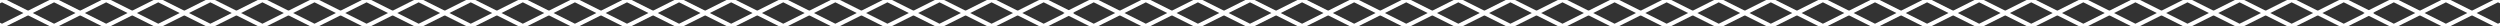
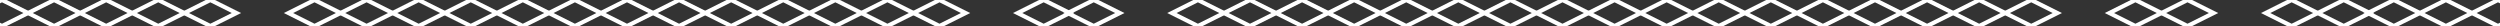
<svg xmlns="http://www.w3.org/2000/svg" id="uuid-ff248cd1-07d2-4383-b849-8195e366185f" viewBox="0 0 1920 20">
  <rect x="0" y="0" width="1920" height="20" fill="#333333" stroke="none" />
  <path d="M960,21.79l-23.58-11.79,23.58-11.79,23.58,11.79-23.58,11.79ZM943.58,10l16.42,8.21,16.42-8.21-16.42-8.21-16.42,8.21Z" fill="#fff" />
  <path d="M920,21.79l-23.58-11.79,23.58-11.79,23.58,11.79-23.58,11.79ZM903.58,10l16.42,8.21,16.42-8.21-16.42-8.21-16.42,8.21Z" fill="#fff" />
-   <path d="M880,21.79l-23.58-11.79,23.58-11.79,23.58,11.79-23.58,11.79ZM863.58,10l16.42,8.21,16.42-8.21-16.42-8.21-16.42,8.21Z" fill="#fff" />
  <path d="M840,21.79l-23.58-11.79,23.58-11.79,23.58,11.79-23.58,11.79ZM823.58,10l16.42,8.21,16.42-8.21-16.42-8.21-16.42,8.21Z" fill="#fff" />
  <path d="M801.54,21.79l-23.58-11.79,23.58-11.79,23.58,11.79-23.58,11.79ZM785.12,10l16.42,8.21,16.42-8.21-16.42-8.21-16.42,8.21Z" fill="#fff" />
-   <path d="M761.54,21.79l-23.58-11.79,23.58-11.79,23.58,11.79-23.58,11.79ZM745.12,10l16.42,8.21,16.42-8.21-16.42-8.21-16.42,8.21Z" fill="#fff" />
  <path d="M721.54,21.79l-23.58-11.79,23.58-11.79,23.58,11.79-23.58,11.79ZM705.12,10l16.42,8.21,16.42-8.21-16.42-8.21-16.42,8.21Z" fill="#fff" />
-   <path d="M681.54,21.79l-23.58-11.79,23.58-11.79,23.58,11.79-23.58,11.79ZM665.12,10l16.42,8.21,16.42-8.21-16.42-8.21-16.42,8.21Z" fill="#fff" />
+   <path d="M681.54,21.79l-23.58-11.79,23.58-11.79,23.58,11.79-23.58,11.79ZM665.12,10l16.42,8.21,16.42-8.21-16.42-8.21-16.42,8.21" fill="#fff" />
  <path d="M641.54,21.79l-23.58-11.79,23.58-11.79,23.58,11.79-23.58,11.79ZM625.12,10l16.42,8.21,16.42-8.21-16.42-8.21-16.42,8.21Z" fill="#fff" />
  <path d="M601.54,21.79l-23.58-11.79,23.58-11.79,23.58,11.79-23.58,11.79ZM585.12,10l16.42,8.21,16.42-8.21-16.42-8.21-16.42,8.21Z" fill="#fff" />
  <path d="M561.54,21.79l-23.58-11.79,23.58-11.79,23.58,11.79-23.58,11.79ZM545.12,10l16.42,8.21,16.42-8.21-16.42-8.21-16.42,8.21Z" fill="#fff" />
  <path d="M521.54,21.79l-23.58-11.79,23.58-11.79,23.58,11.79-23.58,11.79ZM505.12,10l16.42,8.21,16.42-8.21-16.42-8.21-16.42,8.21Z" fill="#fff" />
  <path d="M481.54,21.79l-23.58-11.79,23.58-11.79,23.58,11.79-23.58,11.79ZM465.12,10l16.42,8.21,16.42-8.21-16.42-8.21-16.42,8.21Z" fill="#fff" />
  <path d="M441.54,21.79l-23.58-11.79,23.58-11.79,23.58,11.79-23.58,11.79ZM425.12,10l16.42,8.21,16.42-8.21-16.42-8.21-16.42,8.21Z" fill="#fff" />
  <path d="M401.54,21.79l-23.58-11.79,23.58-11.79,23.58,11.79-23.58,11.79ZM385.12,10l16.42,8.21,16.42-8.21-16.42-8.21-16.42,8.21Z" fill="#fff" />
  <path d="M361.54,21.79l-23.58-11.79,23.58-11.79,23.58,11.79-23.58,11.79ZM345.12,10l16.42,8.21,16.42-8.21-16.42-8.21-16.42,8.21Z" fill="#fff" />
  <path d="M321.54,21.79l-23.58-11.79,23.58-11.79,23.58,11.79-23.58,11.79ZM305.12,10l16.42,8.21,16.42-8.21-16.42-8.21-16.42,8.21Z" fill="#fff" />
  <path d="M281.54,21.79l-23.58-11.79,23.58-11.79,23.58,11.79-23.58,11.79ZM265.12,10l16.42,8.21,16.42-8.21-16.42-8.21-16.42,8.21Z" fill="#fff" />
  <path d="M241.54,21.79l-23.58-11.79,23.58-11.79,23.58,11.79-23.58,11.79ZM225.12,10l16.42,8.21,16.42-8.21-16.42-8.21-16.42,8.21Z" fill="#fff" />
-   <path d="M201.54,21.79l-23.58-11.79,23.58-11.79,23.58,11.79-23.58,11.79ZM185.12,10l16.42,8.21,16.42-8.21-16.42-8.21-16.42,8.21Z" fill="#fff" />
  <path d="M161.54,21.79l-23.58-11.79,23.58-11.79,23.58,11.79-23.58,11.79ZM145.12,10l16.42,8.21,16.42-8.21-16.42-8.21-16.42,8.21Z" fill="#fff" />
  <path d="M121.54,21.79l-23.58-11.79L121.54-1.79l23.58,11.79-23.58,11.79ZM105.12,10l16.42,8.21,16.42-8.21L121.54,1.79l-16.42,8.21Z" fill="#fff" />
  <path d="M81.54,21.79l-23.58-11.79L81.54-1.79l23.58,11.79-23.58,11.79ZM65.12,10l16.42,8.21,16.42-8.21L81.54,1.79l-16.42,8.21Z" fill="#fff" />
  <path d="M41.54,21.79l-23.58-11.79L41.54-1.79l23.58,11.79-23.58,11.79ZM25.12,10l16.42,8.21,16.42-8.21L41.54,1.79l-16.42,8.21Z" fill="#fff" />
  <path d="M1.54,21.79l-23.58-11.79L1.54-1.79l23.58,11.79L1.54,21.79ZM-14.88,10L1.54,18.21l16.42-8.21L1.54,1.79-14.88,10Z" fill="#fff" />
  <path d="M1918.46,21.79l-23.58-11.79,23.58-11.79,23.58,11.79-23.58,11.79ZM1902.04,10l16.42,8.21,16.42-8.21-16.42-8.21-16.42,8.21Z" fill="#fff" />
  <path d="M1878.46,21.79l-23.58-11.79,23.58-11.79,23.58,11.79-23.58,11.79ZM1862.04,10l16.42,8.21,16.42-8.21-16.42-8.21-16.42,8.21Z" fill="#fff" />
  <path d="M1838.46,21.79l-23.58-11.79,23.58-11.79,23.58,11.79-23.58,11.79ZM1822.04,10l16.42,8.21,16.42-8.21-16.42-8.21-16.42,8.21Z" fill="#fff" />
  <path d="M1800,21.79l-23.58-11.79,23.58-11.79,23.58,11.79-23.58,11.79ZM1783.58,10l16.42,8.21,16.42-8.21-16.42-8.21-16.42,8.21Z" fill="#fff" />
  <path d="M1760,21.79l-23.58-11.79,23.58-11.79,23.58,11.79-23.58,11.79ZM1743.58,10l16.42,8.21,16.42-8.21-16.42-8.21-16.42,8.21Z" fill="#fff" />
-   <path d="M1720,21.79l-23.58-11.79,23.58-11.79,23.58,11.79-23.58,11.79ZM1703.58,10l16.42,8.21,16.42-8.21-16.42-8.21-16.42,8.21Z" fill="#fff" />
  <path d="M1680,21.79l-23.58-11.79,23.58-11.79,23.58,11.79-23.58,11.79ZM1663.58,10l16.42,8.21,16.42-8.21-16.42-8.21-16.42,8.21Z" fill="#fff" />
  <path d="M1640,21.79l-23.58-11.79,23.58-11.79,23.58,11.79-23.58,11.79ZM1623.58,10l16.42,8.21,16.42-8.21-16.42-8.21-16.42,8.21Z" fill="#fff" />
-   <path d="M1600,21.79l-23.58-11.79,23.58-11.79,23.58,11.79-23.58,11.79ZM1583.58,10l16.42,8.21,16.42-8.21-16.42-8.21-16.42,8.21Z" fill="#fff" />
  <path d="M1560,21.79l-23.58-11.79,23.58-11.79,23.58,11.79-23.58,11.79ZM1543.58,10l16.42,8.21,16.42-8.21-16.42-8.21-16.42,8.21Z" fill="#fff" />
  <path d="M1520,21.79l-23.58-11.79,23.58-11.79,23.58,11.79-23.58,11.79ZM1503.58,10l16.42,8.21,16.42-8.21-16.42-8.21-16.42,8.21Z" fill="#fff" />
  <path d="M1480,21.79l-23.58-11.79,23.58-11.79,23.58,11.79-23.58,11.79ZM1463.58,10l16.42,8.21,16.42-8.21-16.42-8.21-16.42,8.21Z" fill="#fff" />
  <path d="M1440,21.79l-23.58-11.79,23.58-11.79,23.58,11.79-23.58,11.79ZM1423.58,10l16.42,8.21,16.42-8.21-16.42-8.21-16.42,8.21Z" fill="#fff" />
  <path d="M1400,21.79l-23.58-11.79,23.58-11.79,23.58,11.79-23.58,11.79ZM1383.58,10l16.42,8.21,16.42-8.21-16.42-8.21-16.42,8.21Z" fill="#fff" />
  <path d="M1360,21.79l-23.58-11.79,23.58-11.79,23.58,11.79-23.58,11.79ZM1343.58,10l16.42,8.21,16.42-8.21-16.42-8.21-16.42,8.21Z" fill="#fff" />
  <path d="M1320,21.79l-23.58-11.79,23.58-11.79,23.58,11.79-23.58,11.79ZM1303.58,10l16.42,8.21,16.42-8.21-16.42-8.21-16.42,8.21Z" fill="#fff" />
  <path d="M1280,21.79l-23.58-11.79,23.58-11.79,23.58,11.79-23.58,11.79ZM1263.58,10l16.42,8.21,16.42-8.21-16.42-8.21-16.42,8.21Z" fill="#fff" />
  <path d="M1240,21.79l-23.58-11.79,23.58-11.79,23.58,11.79-23.58,11.79ZM1223.58,10l16.42,8.21,16.42-8.21-16.42-8.21-16.42,8.21Z" fill="#fff" />
  <path d="M1200,21.79l-23.58-11.79,23.58-11.79,23.58,11.79-23.58,11.79ZM1183.58,10l16.42,8.21,16.42-8.21-16.42-8.21-16.42,8.21Z" fill="#fff" />
  <path d="M1160,21.79l-23.58-11.79,23.58-11.79,23.58,11.79-23.58,11.79ZM1143.58,10l16.42,8.21,16.42-8.21-16.42-8.21-16.42,8.21Z" fill="#fff" />
  <path d="M1120,21.79l-23.58-11.79,23.58-11.79,23.58,11.79-23.58,11.79ZM1103.58,10l16.42,8.21,16.42-8.21-16.42-8.21-16.42,8.21Z" fill="#fff" />
  <path d="M1080,21.79l-23.58-11.79,23.58-11.79,23.58,11.79-23.58,11.79ZM1063.58,10l16.42,8.21,16.42-8.21-16.42-8.21-16.42,8.21Z" fill="#fff" />
  <path d="M1040,21.79l-23.58-11.79,23.58-11.79,23.58,11.79-23.58,11.79ZM1023.58,10l16.42,8.21,16.42-8.21-16.42-8.21-16.42,8.21Z" fill="#fff" />
  <path d="M1000,21.79l-23.58-11.79,23.58-11.79,23.58,11.79-23.58,11.79ZM983.58,10l16.42,8.21,16.42-8.21-16.42-8.21-16.42,8.21Z" fill="#fff" />
</svg>